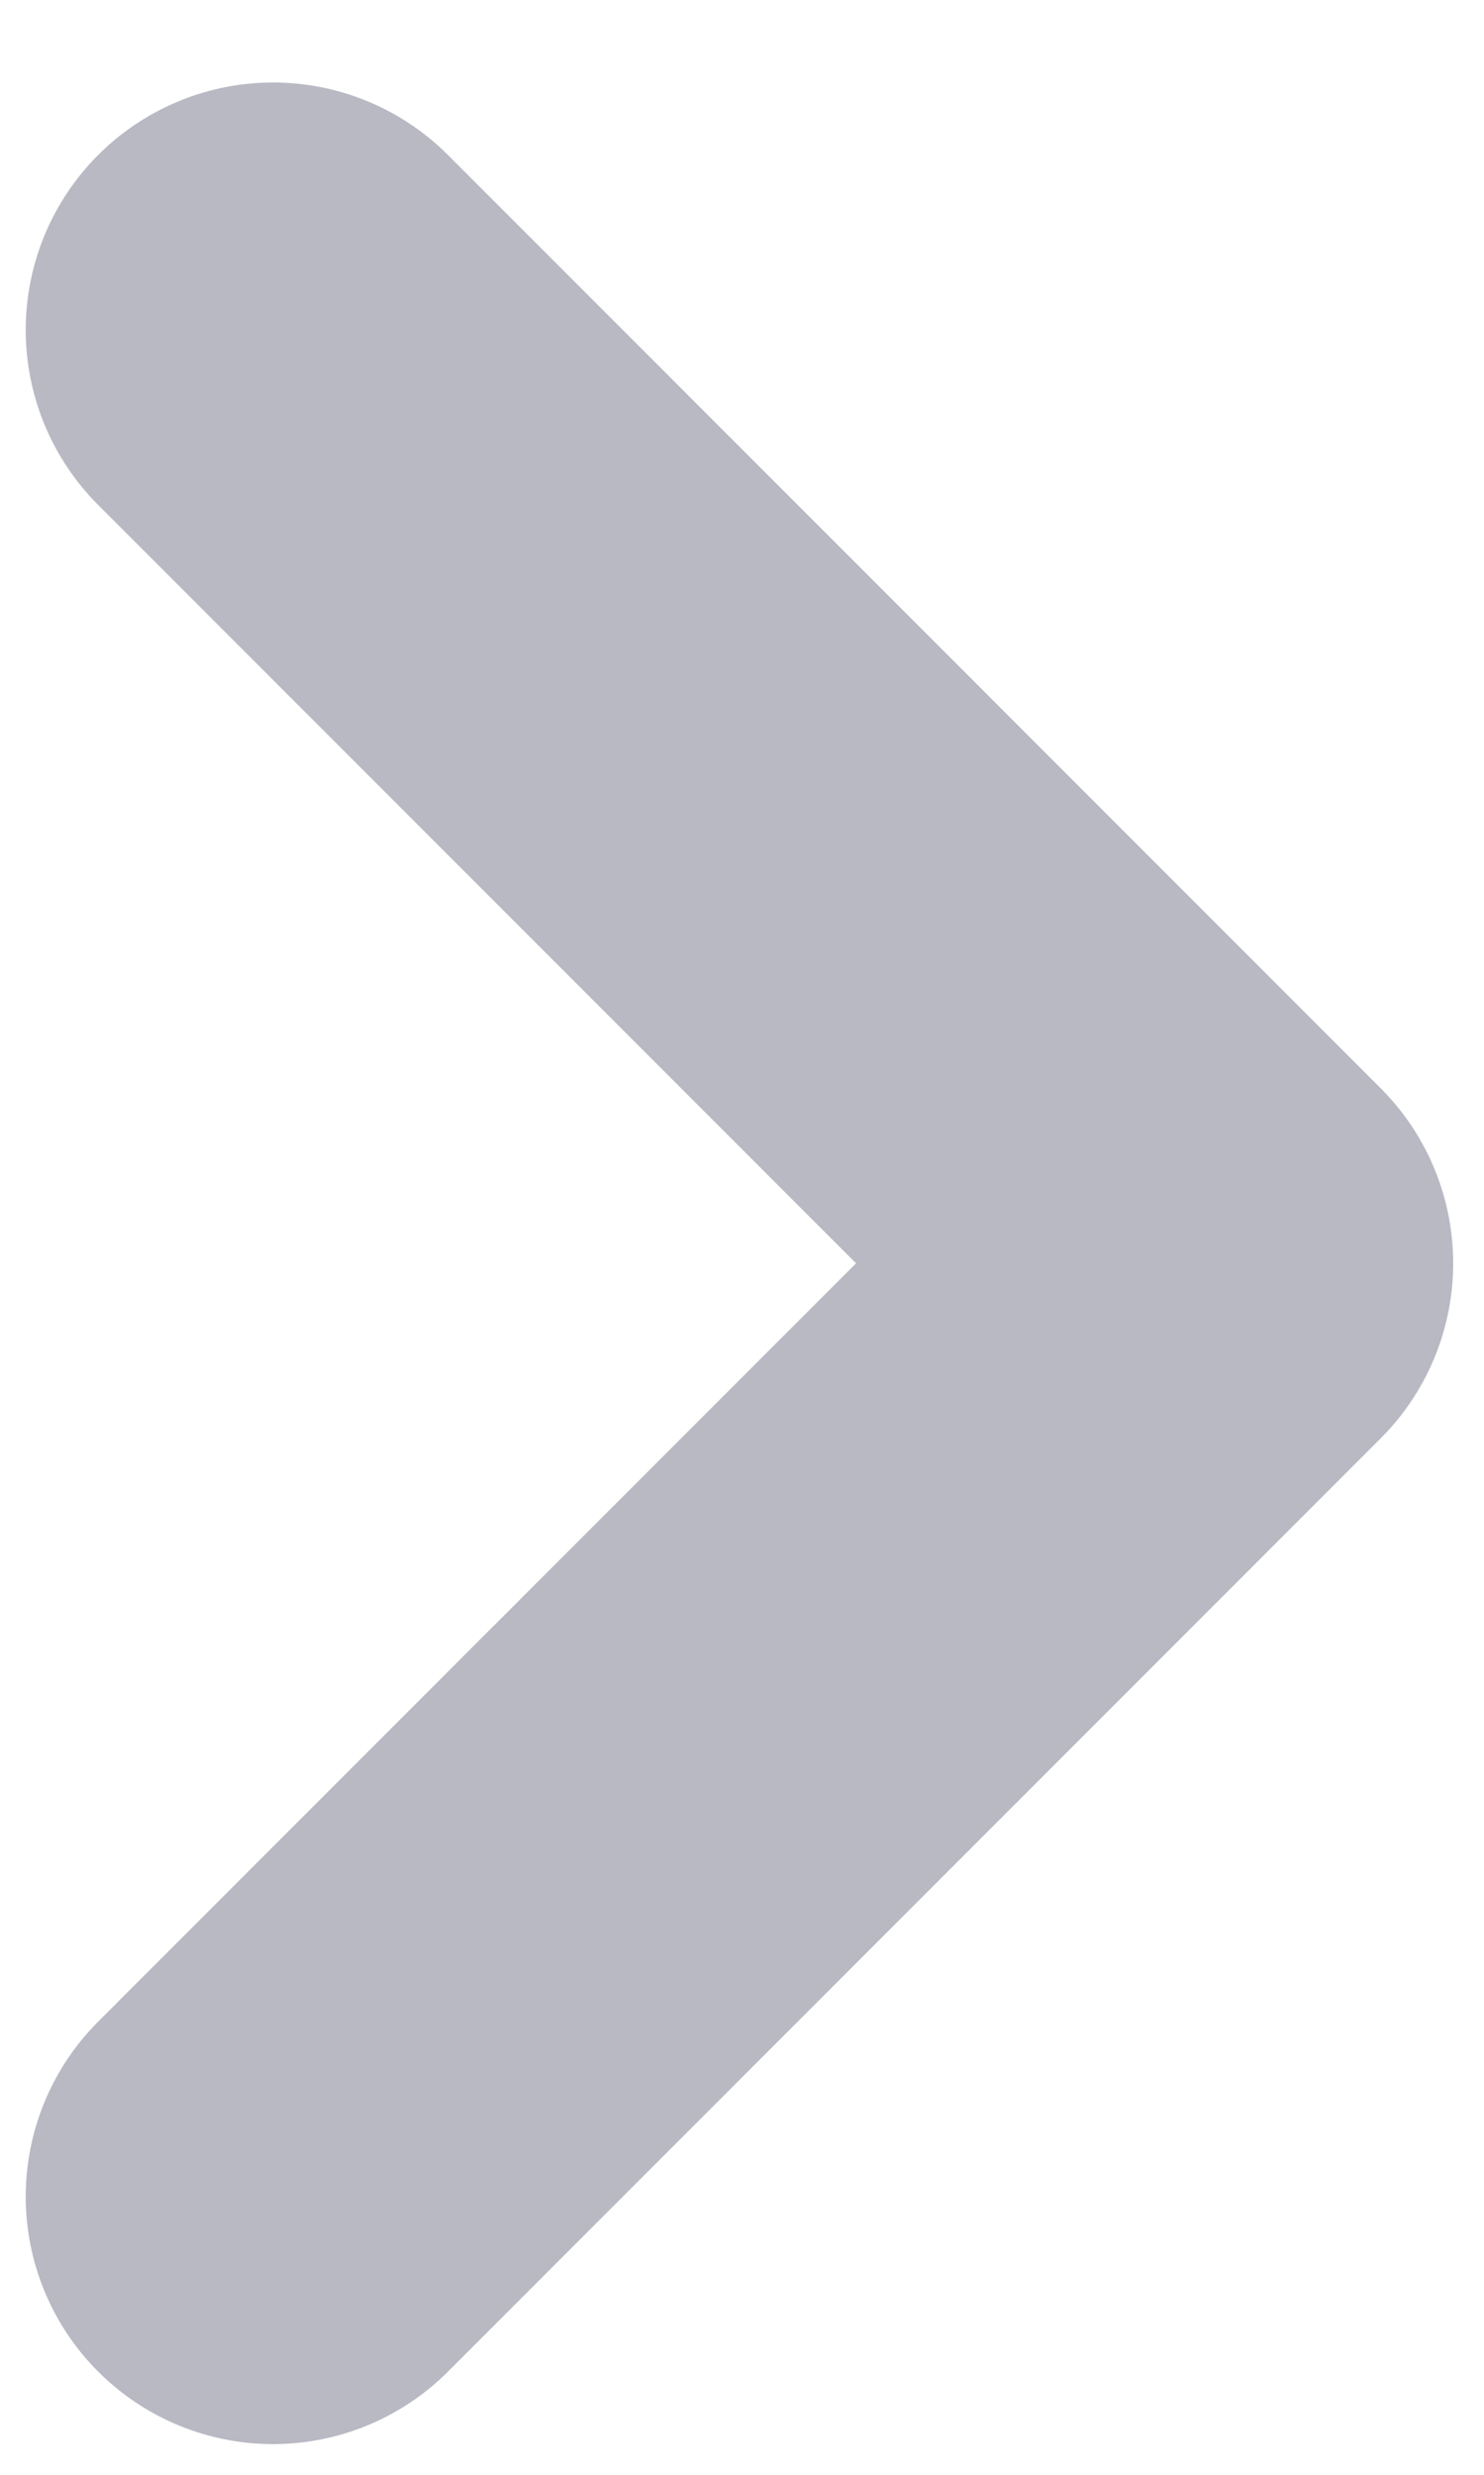
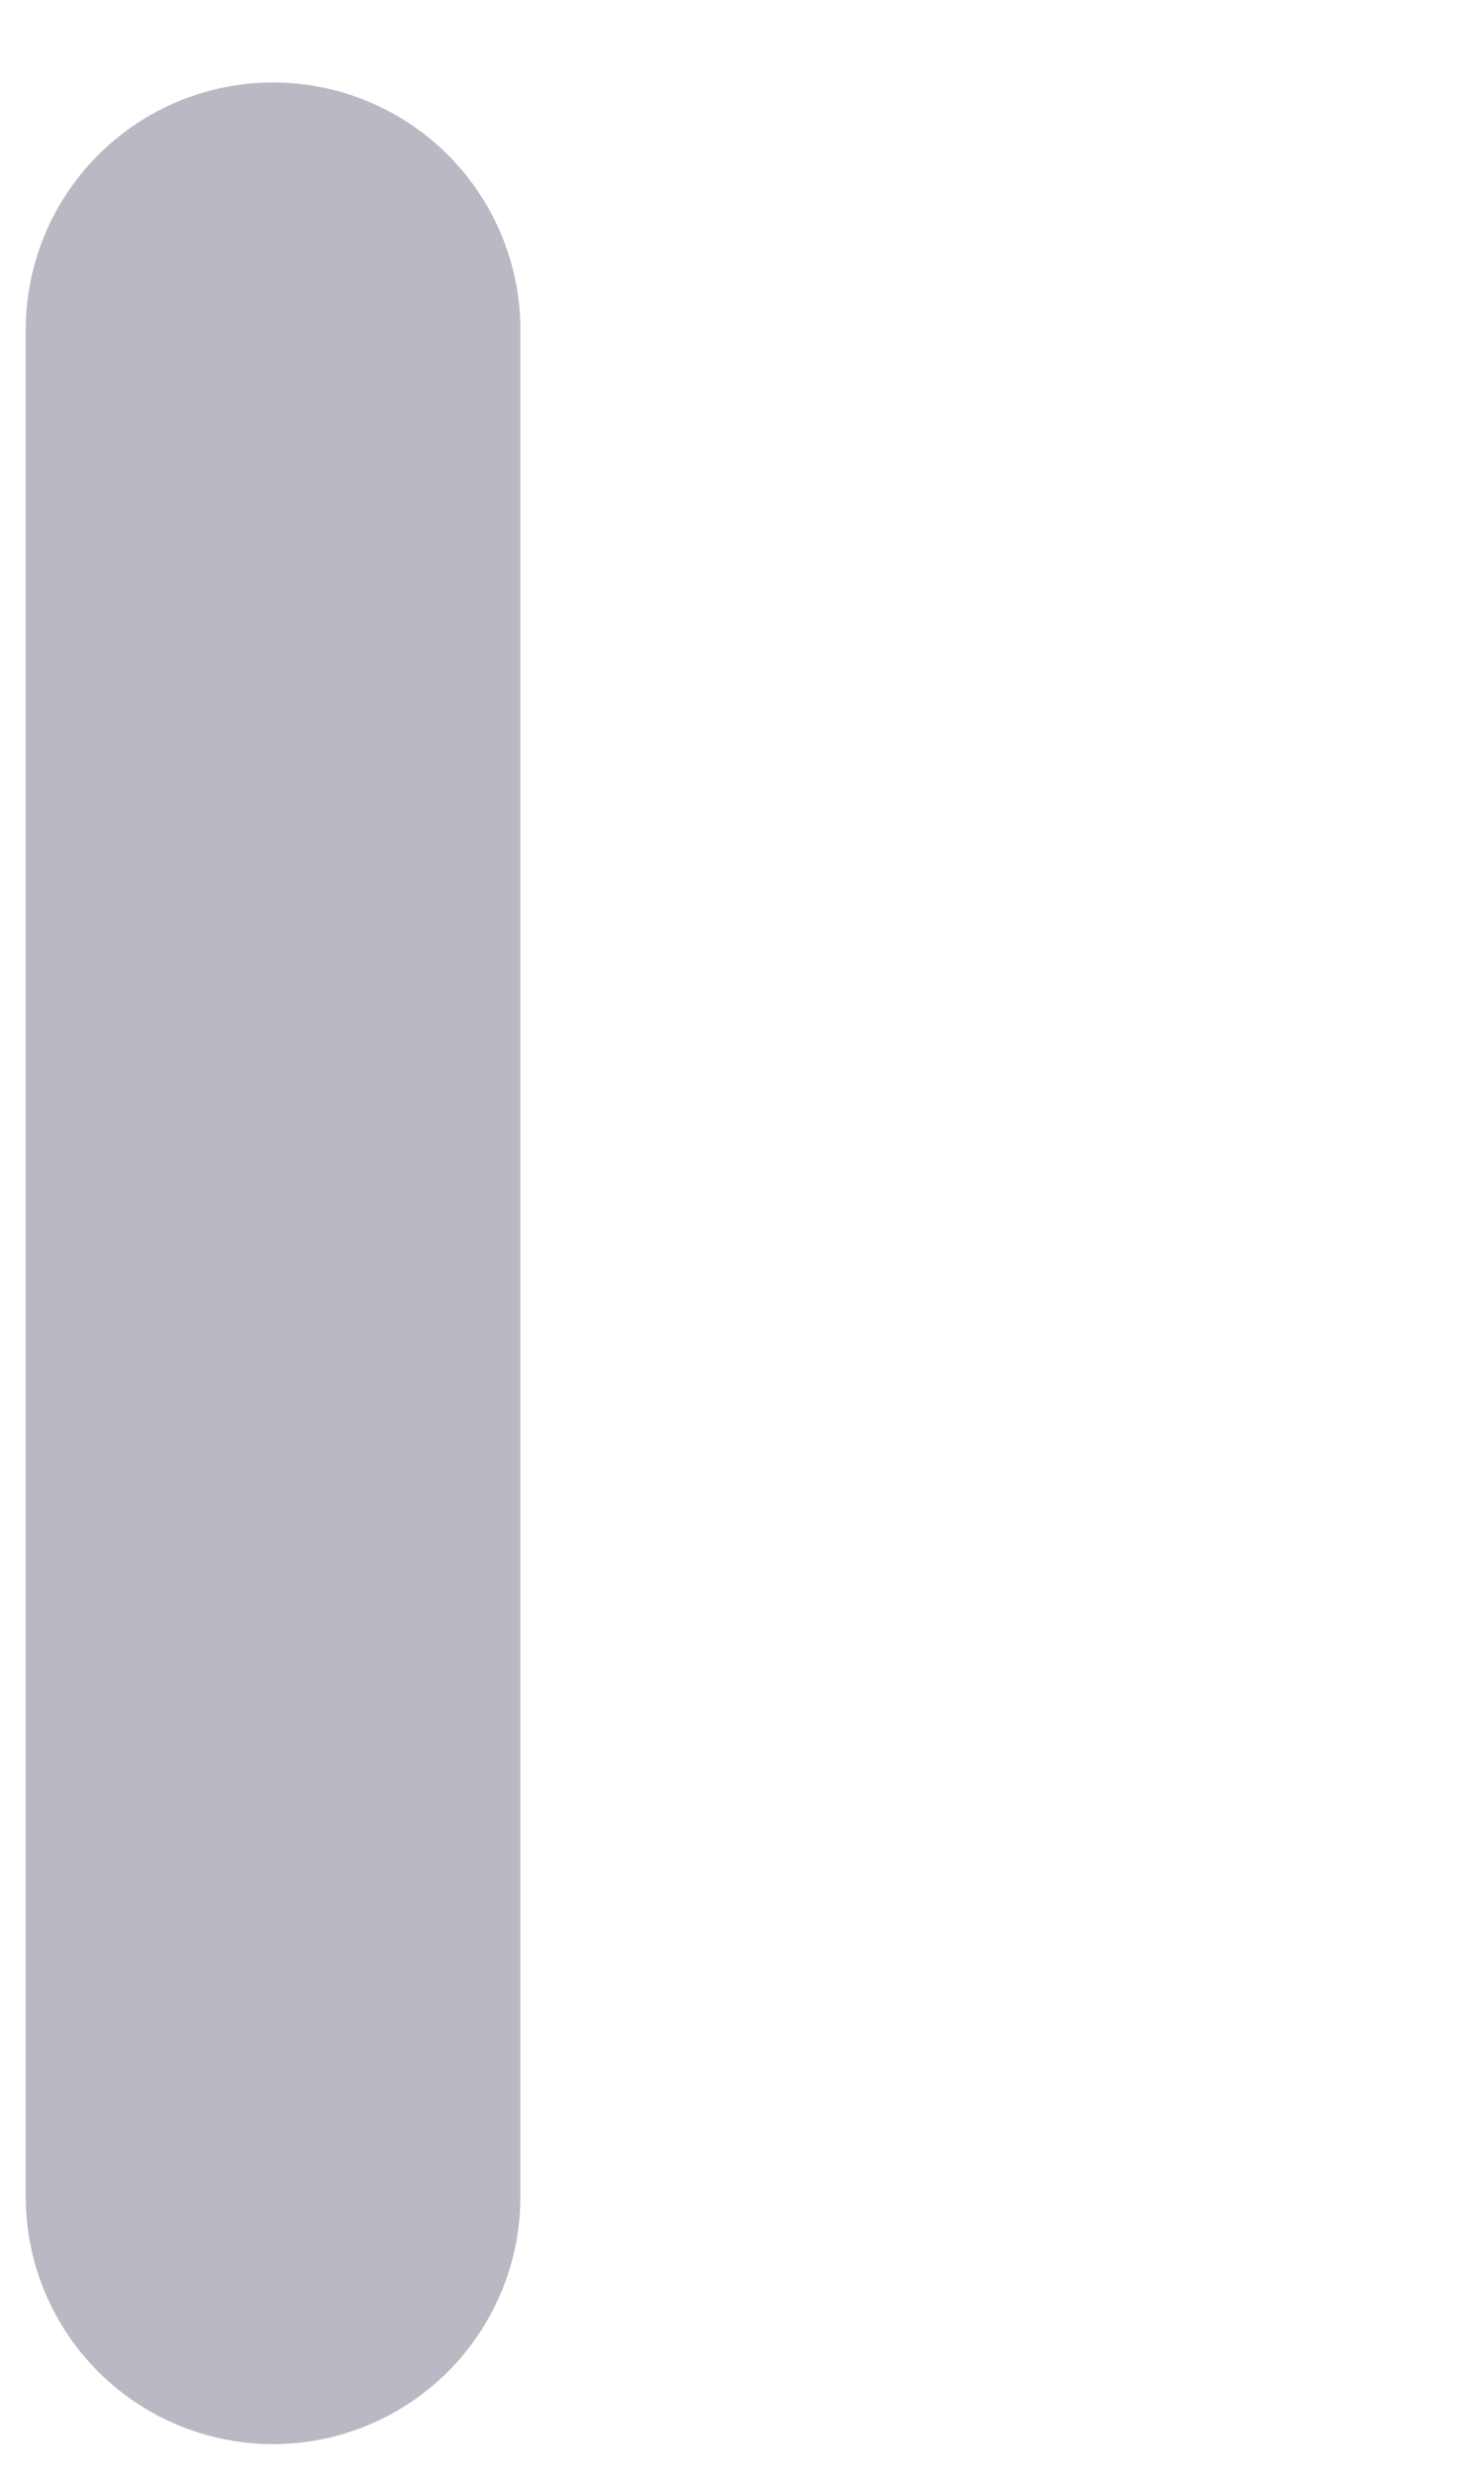
<svg xmlns="http://www.w3.org/2000/svg" width="9" height="15" viewBox="0 0 9 15" fill="none">
-   <path d="M1.656 13.314L7.313 7.657L1.656 2" stroke="#B8B9C3" stroke-width="3" stroke-linecap="round" stroke-linejoin="round" />
+   <path d="M1.656 13.314L1.656 2" stroke="#B8B9C3" stroke-width="3" stroke-linecap="round" stroke-linejoin="round" />
</svg>